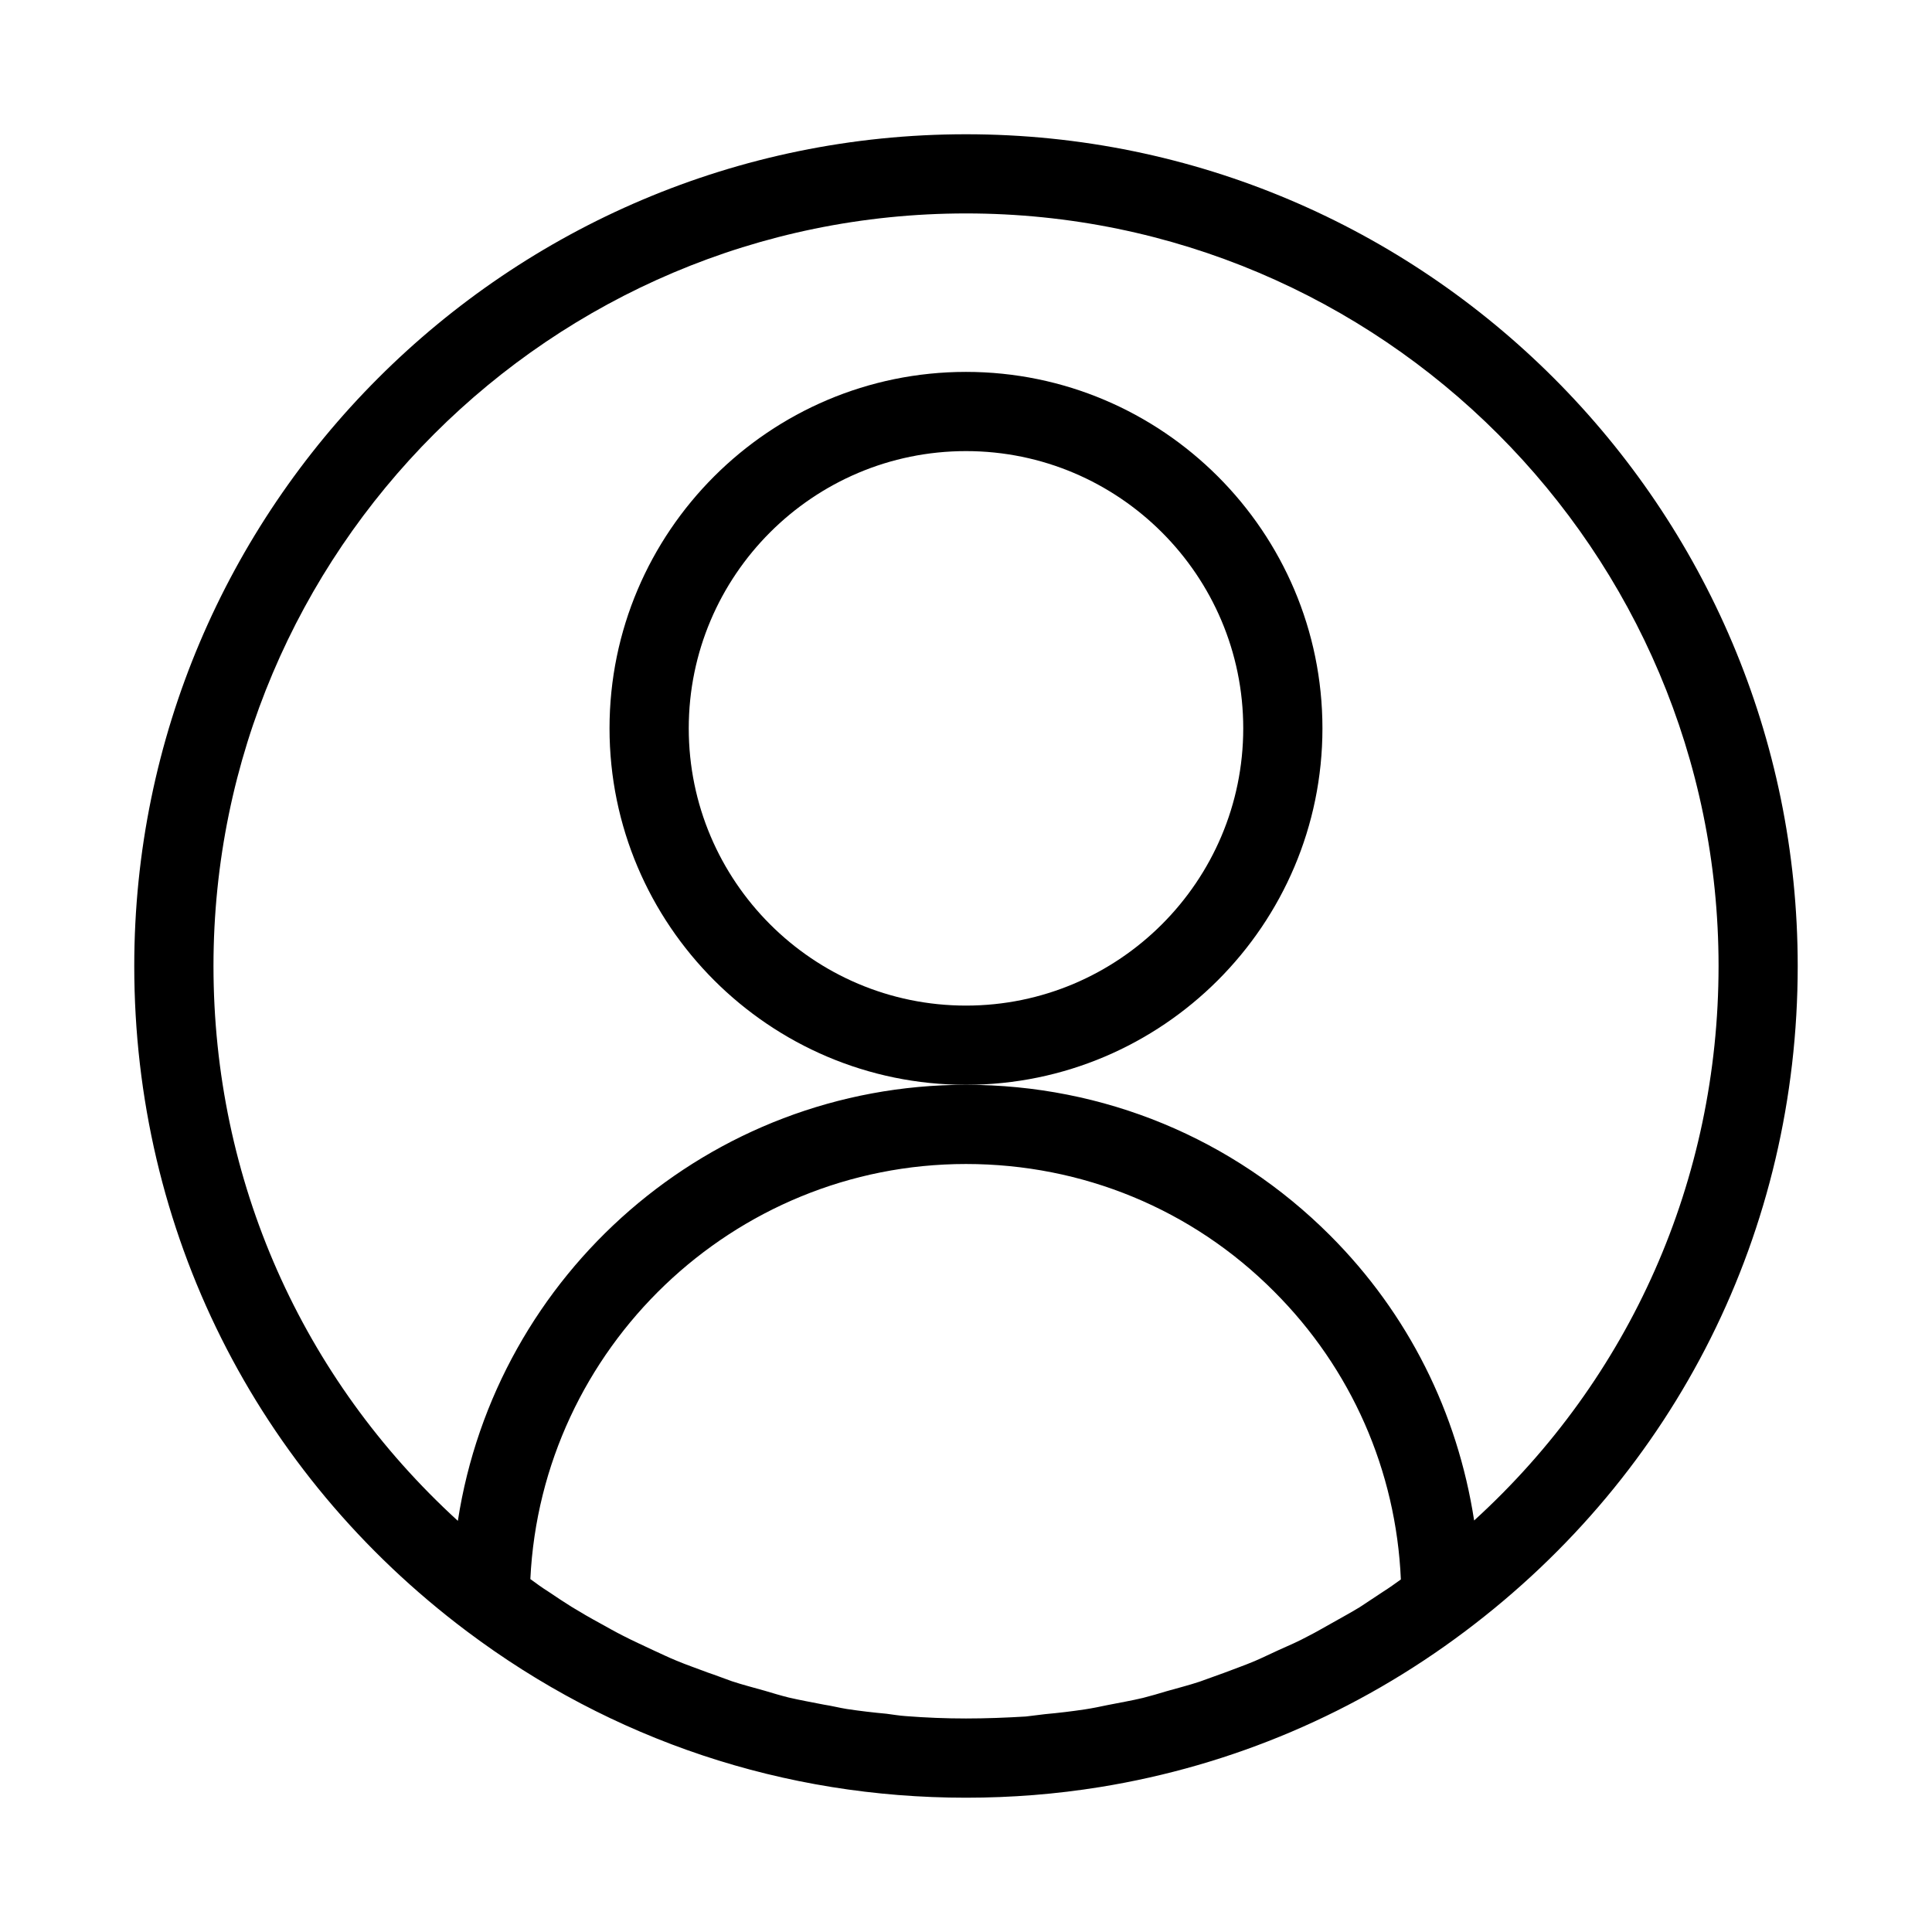
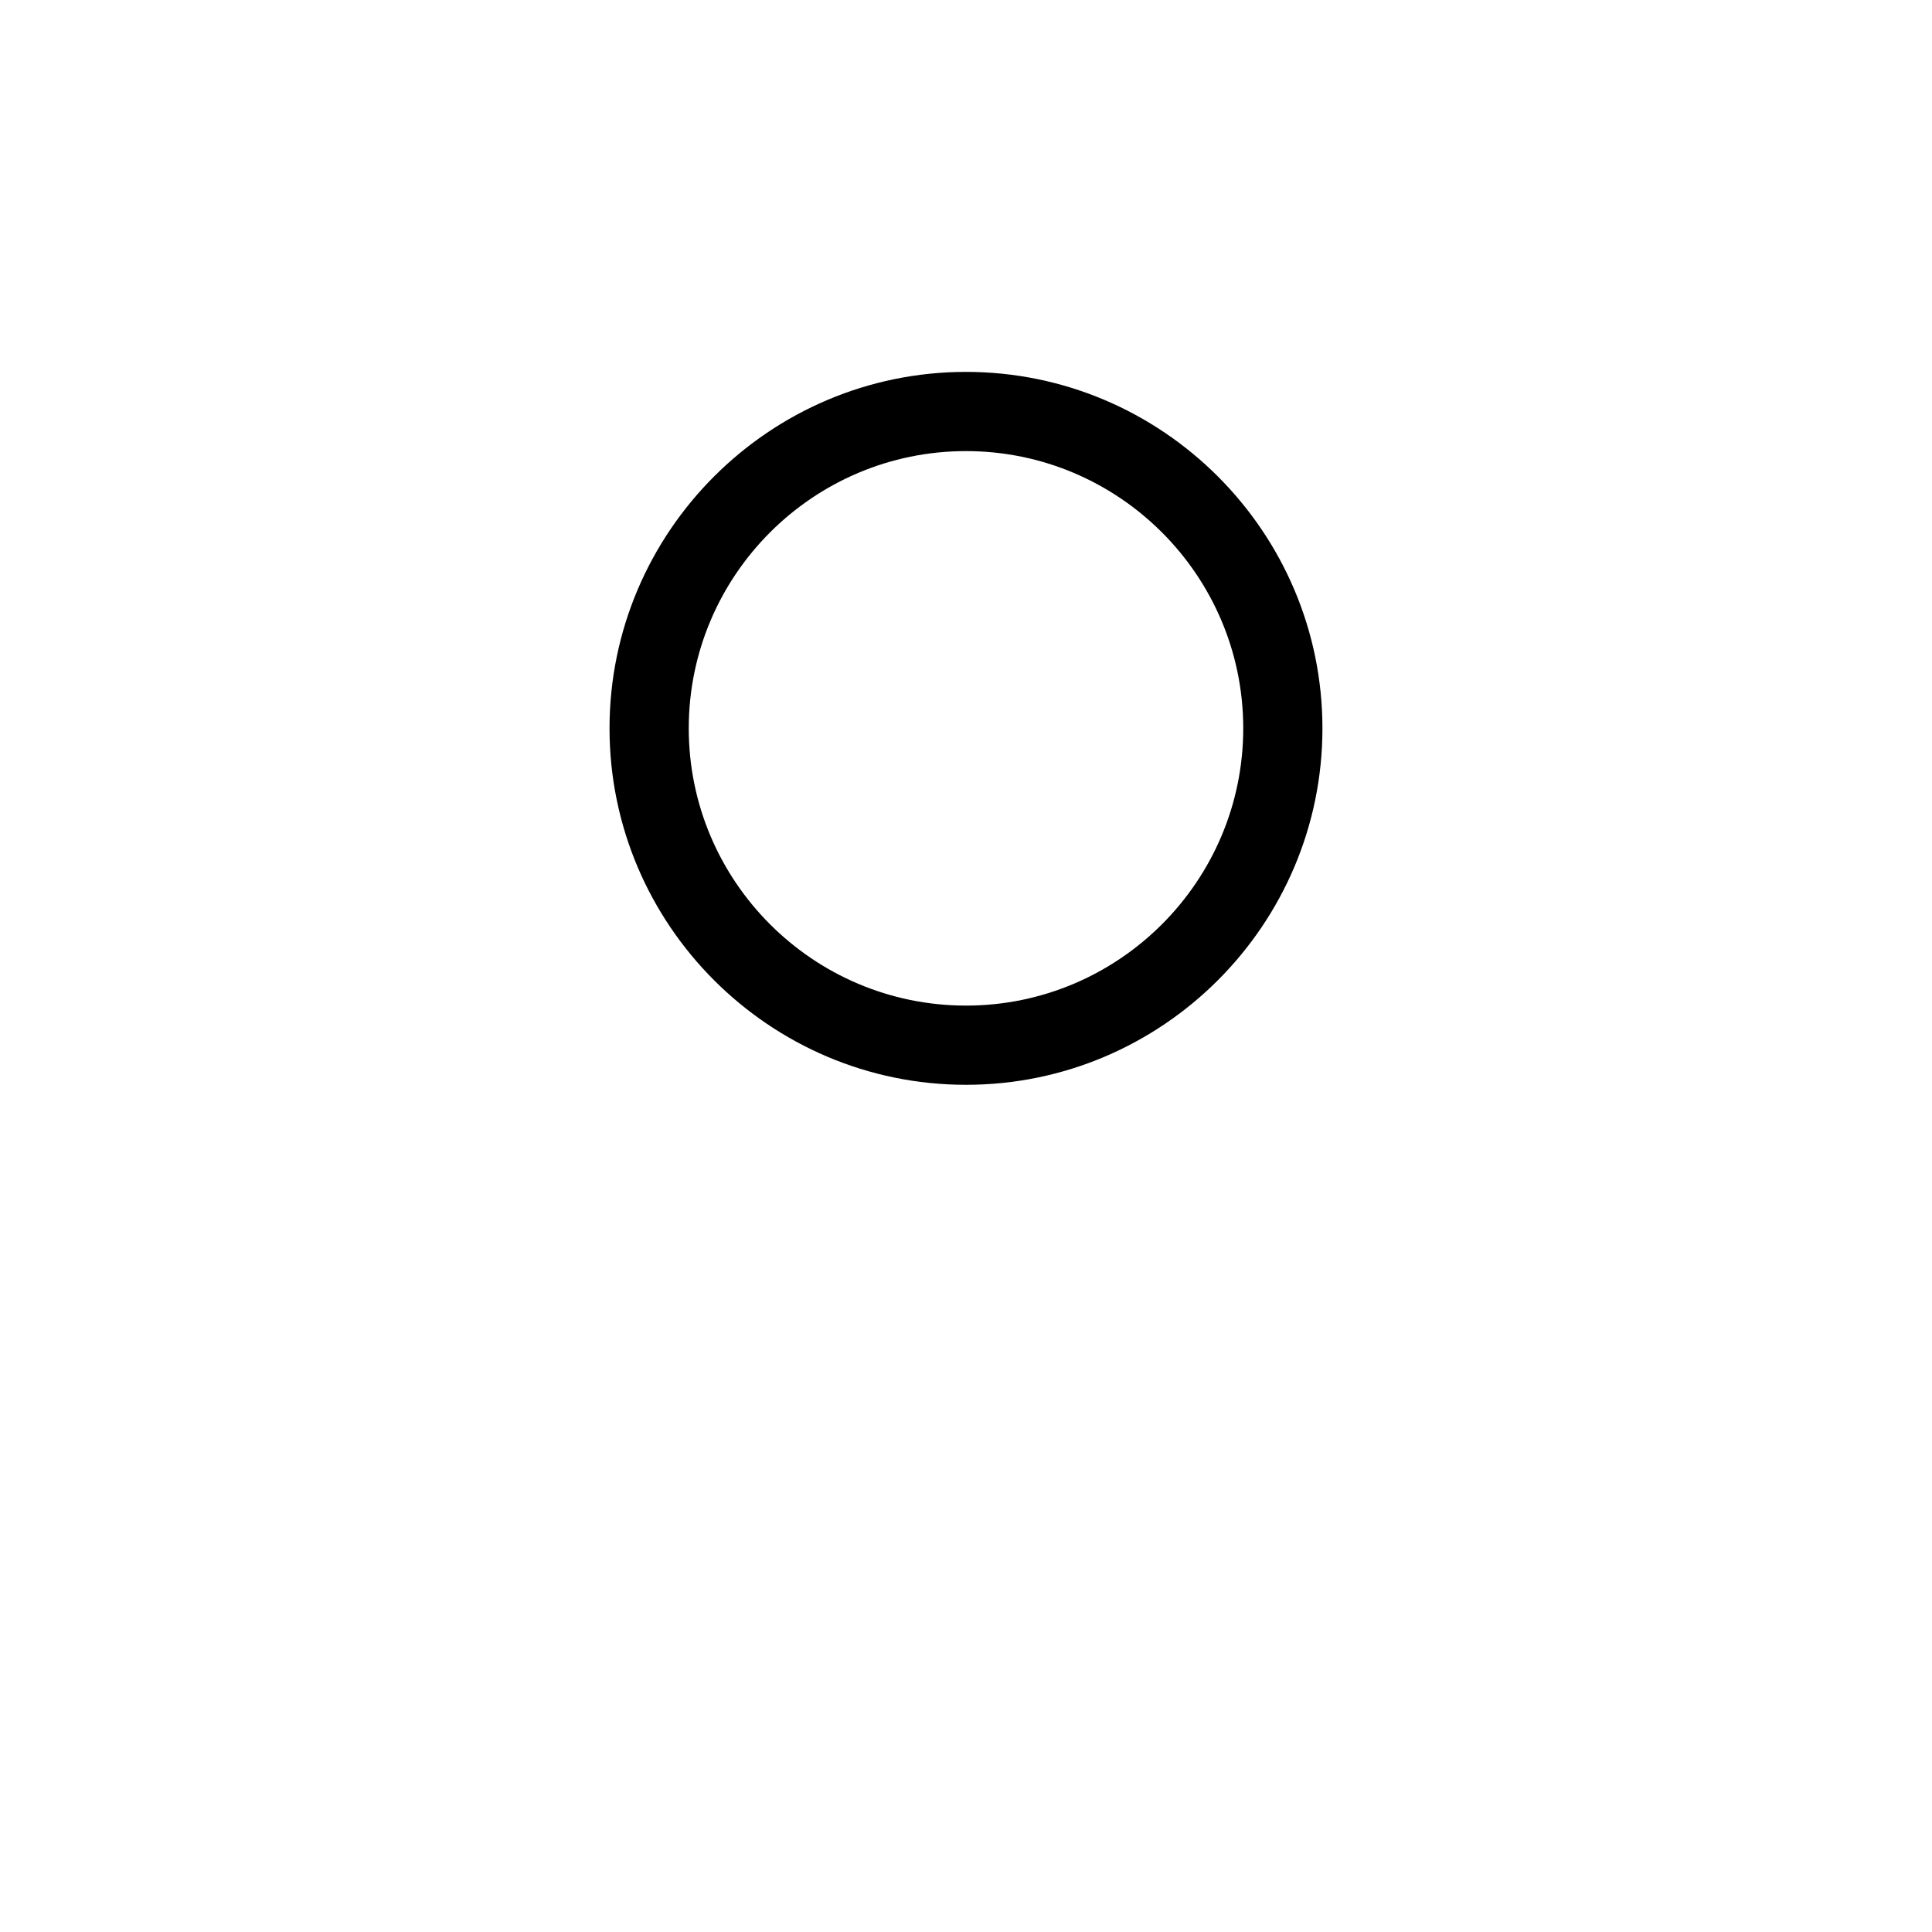
<svg xmlns="http://www.w3.org/2000/svg" fill="#000000" width="800px" height="800px" version="1.1" viewBox="144 144 512 512">
  <g>
-     <path d="m400 179.58c-121.55 0-220.42 98.871-220.42 220.42 0 70.008 32.117 134.25 88.168 176.33 38.414 28.863 84.07 44.082 132.25 44.082 12.07 0 23.93-0.945 35.582-2.832 34.953-5.668 67.91-19.629 96.668-41.25 56.047-42.09 88.164-106.32 88.164-176.33 0-121.55-98.871-220.42-220.41-220.42zm110.52 386.25c-2.098 1.363-4.094 2.731-6.191 4.094-2.414 1.469-4.934 2.832-7.348 4.199-2.098 1.156-4.199 2.414-6.297 3.465-2.519 1.363-5.144 2.519-7.766 3.672-2.098 0.945-4.199 1.996-6.402 2.938-2.731 1.156-5.457 2.098-8.188 3.148-2.098 0.734-4.305 1.574-6.402 2.309-2.832 0.945-5.773 1.68-8.711 2.519-2.098 0.629-4.199 1.258-6.297 1.785-3.043 0.734-6.191 1.258-9.34 1.891-1.996 0.418-3.988 0.84-6.086 1.156-3.465 0.523-7.031 0.945-10.496 1.258-1.68 0.211-3.465 0.418-5.144 0.629-5.258 0.316-10.504 0.523-15.855 0.523s-10.602-0.211-15.953-0.629c-1.68-0.105-3.465-0.418-5.144-0.629-3.465-0.316-7.031-0.734-10.496-1.258-1.996-0.316-3.988-0.84-6.086-1.156-3.148-0.629-6.191-1.156-9.34-1.891-2.098-0.523-4.199-1.156-6.297-1.785-2.938-0.84-5.879-1.574-8.711-2.519-2.098-0.734-4.199-1.574-6.402-2.309-2.731-1.051-5.562-1.996-8.293-3.148-2.098-0.84-4.199-1.891-6.297-2.832-2.625-1.258-5.246-2.414-7.871-3.777-2.098-1.051-4.094-2.203-6.191-3.359-2.519-1.363-5.039-2.832-7.453-4.305-1.996-1.258-4.094-2.625-6.086-3.988-1.68-1.051-3.254-2.203-4.828-3.359 2.93-61.086 53.625-110 115.45-110 30.859 0 59.934 11.965 81.66 33.797 20.469 20.469 32.328 47.441 33.586 76.305-1.469 1.051-3.047 2.203-4.723 3.254zm24.141-18.895c-4.41-28.551-17.422-54.789-38.207-75.57-25.715-25.715-59.934-39.883-96.457-39.883-68.121 0-124.59 50.172-134.66 115.56-41.355-37.789-64.762-90.27-64.762-147.05 0-110 89.426-199.43 199.43-199.43s199.43 89.426 199.43 199.43c-0.004 56.676-23.41 109.26-64.762 146.94z" />
    <path d="m494.46 337.02c0-52.059-42.402-94.465-94.465-94.465-52.059 0-94.465 42.402-94.465 94.465 0 52.059 42.402 94.465 94.465 94.465s94.465-42.406 94.465-94.465zm-94.461 73.473c-40.516 0-73.473-32.957-73.473-73.473 0-40.516 32.957-73.473 73.473-73.473s73.473 32.957 73.473 73.473c0 40.512-32.961 73.473-73.473 73.473z" />
  </g>
</svg>